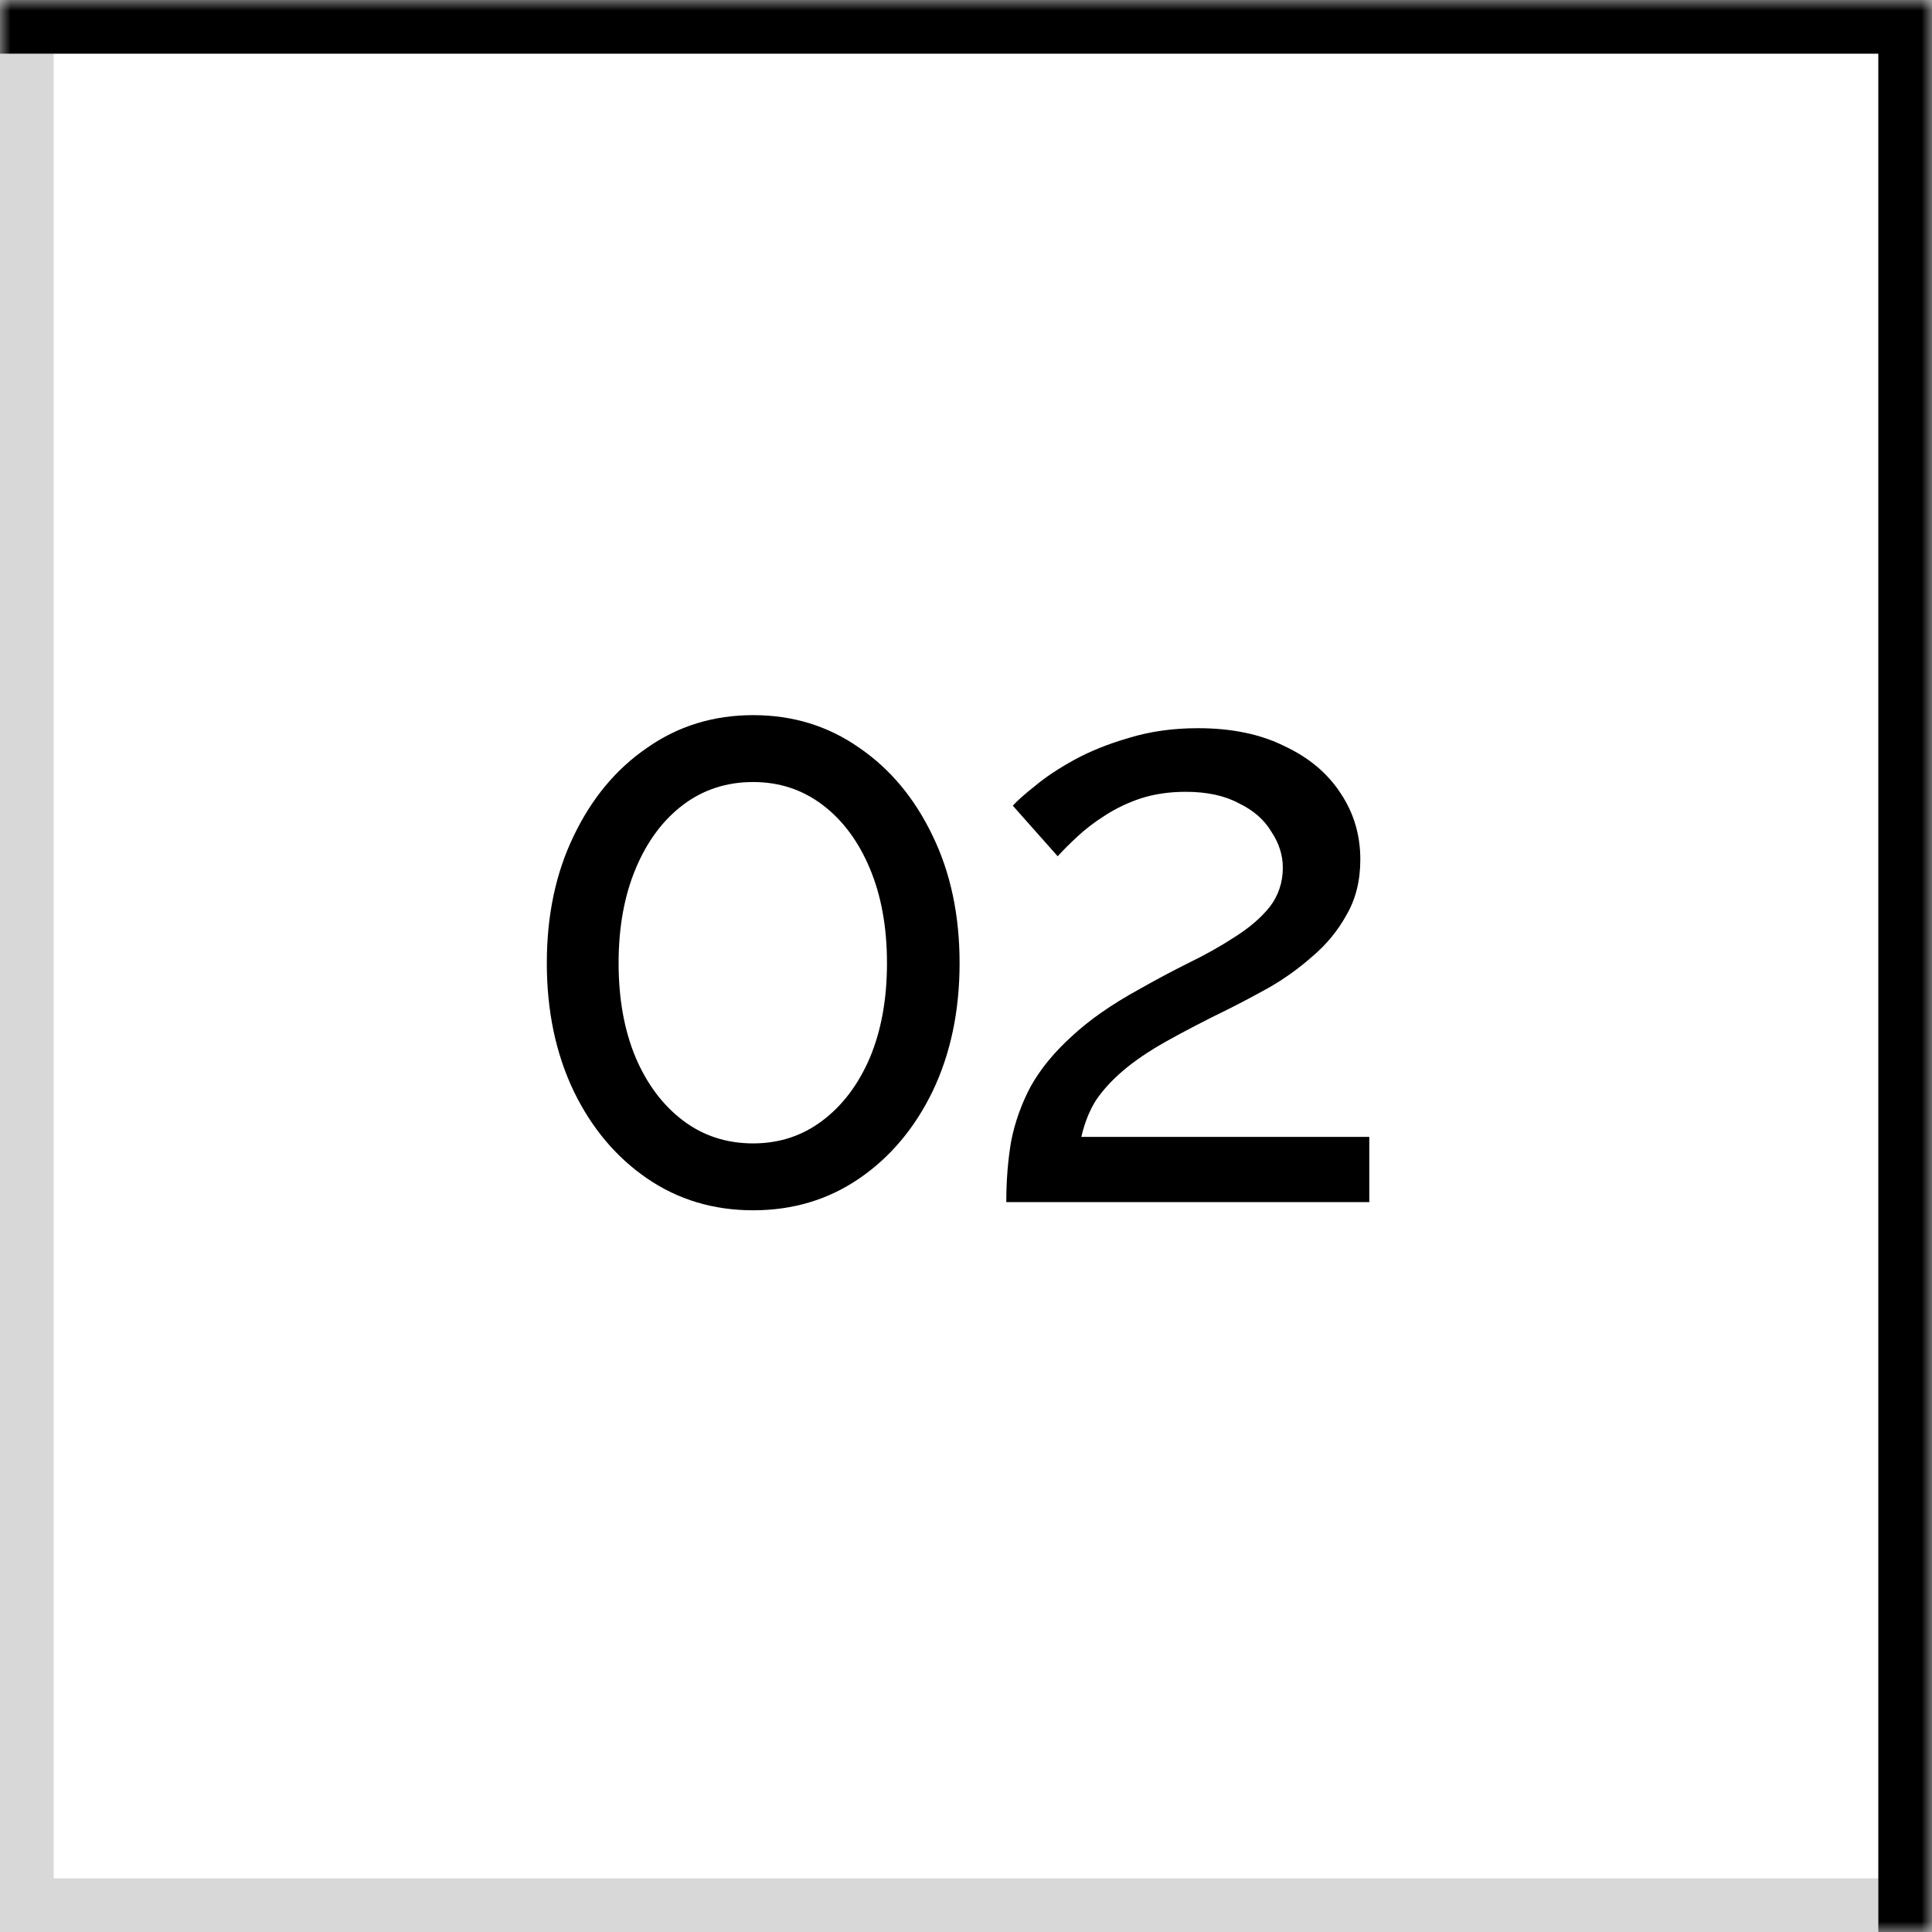
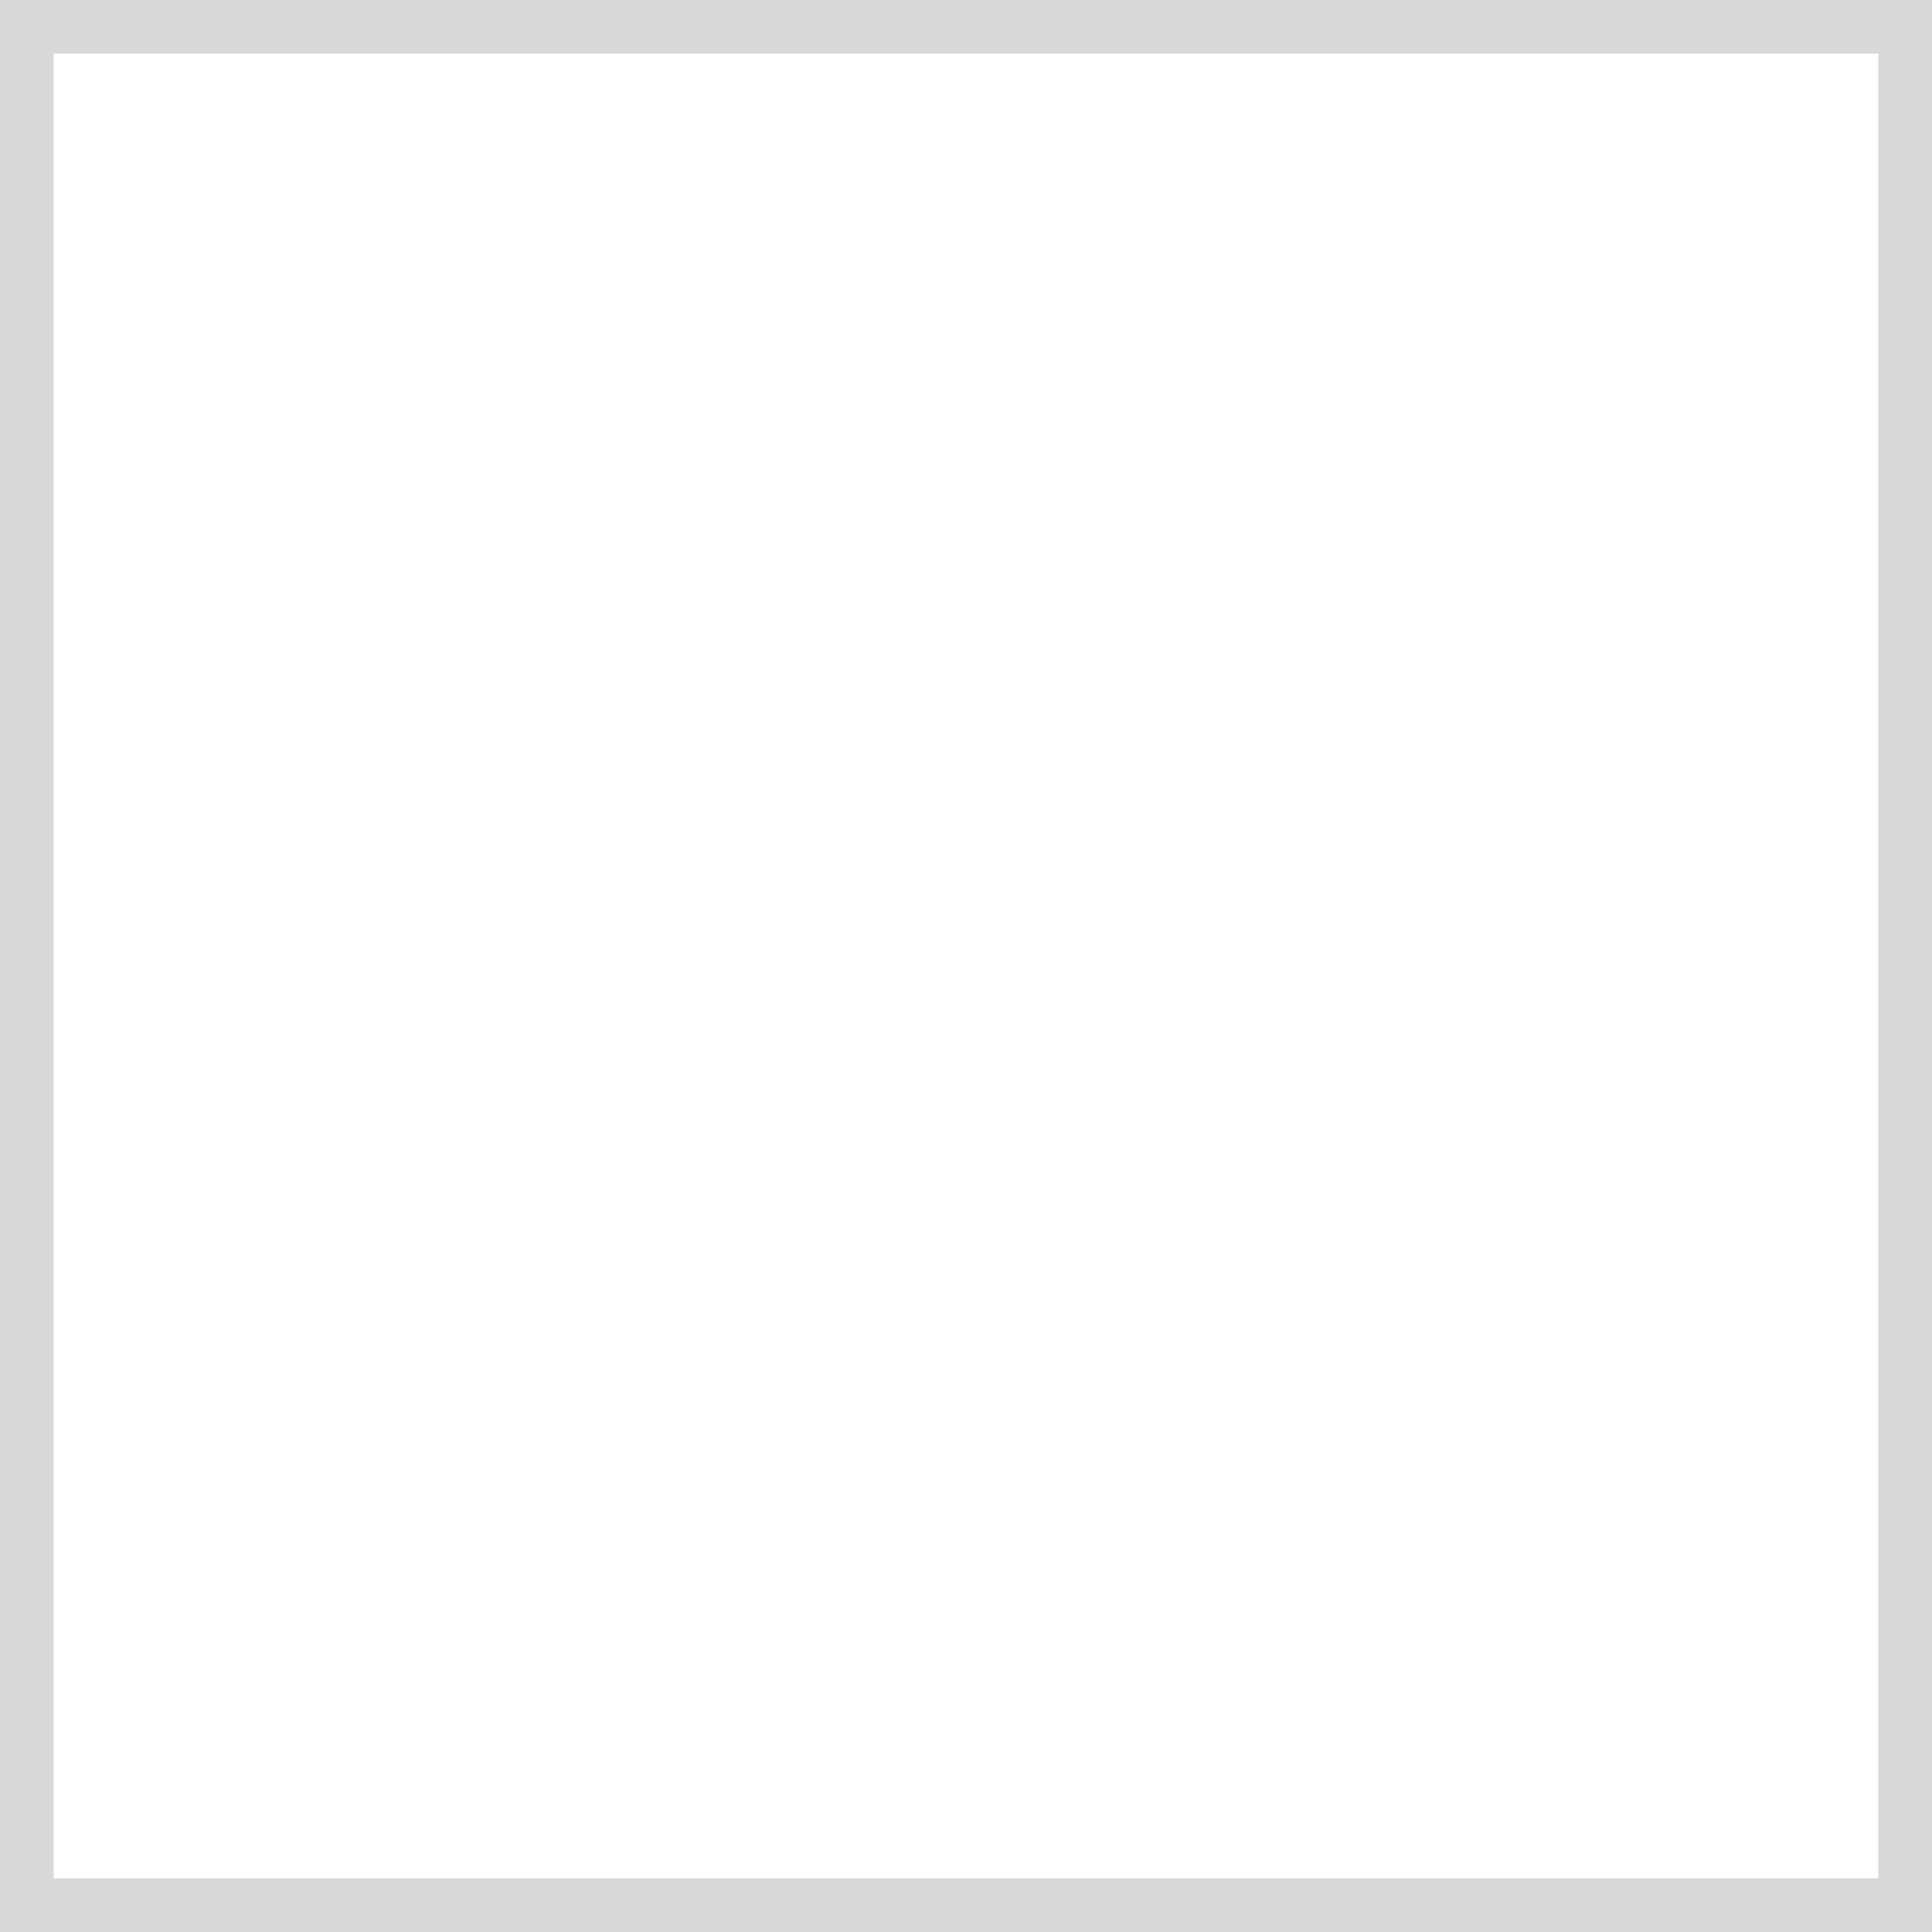
<svg xmlns="http://www.w3.org/2000/svg" width="90" height="90" viewBox="0 0 90 90" fill="none">
  <rect x="1.25" y="1.25" width="87.5" height="87.5" stroke="#D8D8D8" stroke-width="2.5" />
  <mask id="path-2-inside-1_404_101" fill="white">
-     <path d="M0 0H90V90H0V0Z" />
+     <path d="M0 0H90V90V0Z" />
  </mask>
  <path d="M90 0H92.5V-2.5H90V0ZM0 2.5H90V-2.5H0V2.5ZM87.5 0V90H92.5V0H87.5Z" fill="black" mask="url(#path-2-inside-1_404_101)" />
-   <path d="M44.701 44.866C44.701 47.095 44.283 49.084 43.447 50.832C42.611 52.555 41.471 53.91 40.027 54.898C38.583 55.886 36.937 56.38 35.087 56.38C33.238 56.38 31.591 55.886 30.147 54.898C28.703 53.91 27.563 52.555 26.727 50.832C25.891 49.084 25.473 47.095 25.473 44.866C25.473 42.637 25.891 40.661 26.727 38.938C27.563 37.19 28.703 35.822 30.147 34.834C31.591 33.821 33.238 33.314 35.087 33.314C36.937 33.314 38.583 33.821 40.027 34.834C41.471 35.822 42.611 37.19 43.447 38.938C44.283 40.661 44.701 42.637 44.701 44.866ZM41.319 44.866C41.319 43.194 41.053 41.725 40.521 40.458C39.989 39.191 39.255 38.203 38.317 37.494C37.38 36.785 36.303 36.43 35.087 36.43C33.846 36.43 32.757 36.785 31.819 37.494C30.882 38.203 30.147 39.191 29.615 40.458C29.083 41.725 28.817 43.194 28.817 44.866C28.817 46.538 29.083 48.007 29.615 49.274C30.147 50.515 30.882 51.491 31.819 52.2C32.757 52.909 33.846 53.264 35.087 53.264C36.303 53.264 37.38 52.909 38.317 52.2C39.255 51.491 39.989 50.515 40.521 49.274C41.053 48.007 41.319 46.538 41.319 44.866ZM46.877 56C46.877 54.987 46.953 54.037 47.105 53.15C47.282 52.263 47.586 51.415 48.017 50.604C48.473 49.793 49.106 49.021 49.917 48.286C50.728 47.526 51.779 46.791 53.071 46.082C53.831 45.651 54.591 45.246 55.351 44.866C56.136 44.486 56.858 44.081 57.517 43.65C58.201 43.219 58.746 42.751 59.151 42.244C59.556 41.712 59.759 41.104 59.759 40.42C59.759 39.837 59.582 39.28 59.227 38.748C58.898 38.191 58.391 37.747 57.707 37.418C57.048 37.063 56.225 36.886 55.237 36.886C54.477 36.886 53.78 36.987 53.147 37.19C52.539 37.393 51.982 37.659 51.475 37.988C50.994 38.292 50.563 38.621 50.183 38.976C49.828 39.305 49.524 39.609 49.271 39.888L47.181 37.532C47.384 37.304 47.726 37 48.207 36.62C48.688 36.215 49.296 35.809 50.031 35.404C50.766 34.999 51.614 34.657 52.577 34.378C53.565 34.074 54.642 33.922 55.807 33.922C57.378 33.922 58.72 34.201 59.835 34.758C60.975 35.29 61.849 36.025 62.457 36.962C63.065 37.874 63.369 38.9 63.369 40.04C63.369 41.028 63.154 41.889 62.723 42.624C62.318 43.359 61.786 44.005 61.127 44.562C60.494 45.119 59.822 45.601 59.113 46.006C58.429 46.386 57.808 46.715 57.251 46.994C56.111 47.551 55.136 48.058 54.325 48.514C53.514 48.97 52.843 49.426 52.311 49.882C51.804 50.313 51.386 50.769 51.057 51.25C50.753 51.731 50.525 52.301 50.373 52.96H63.787V56H46.877Z" fill="black" />
</svg>